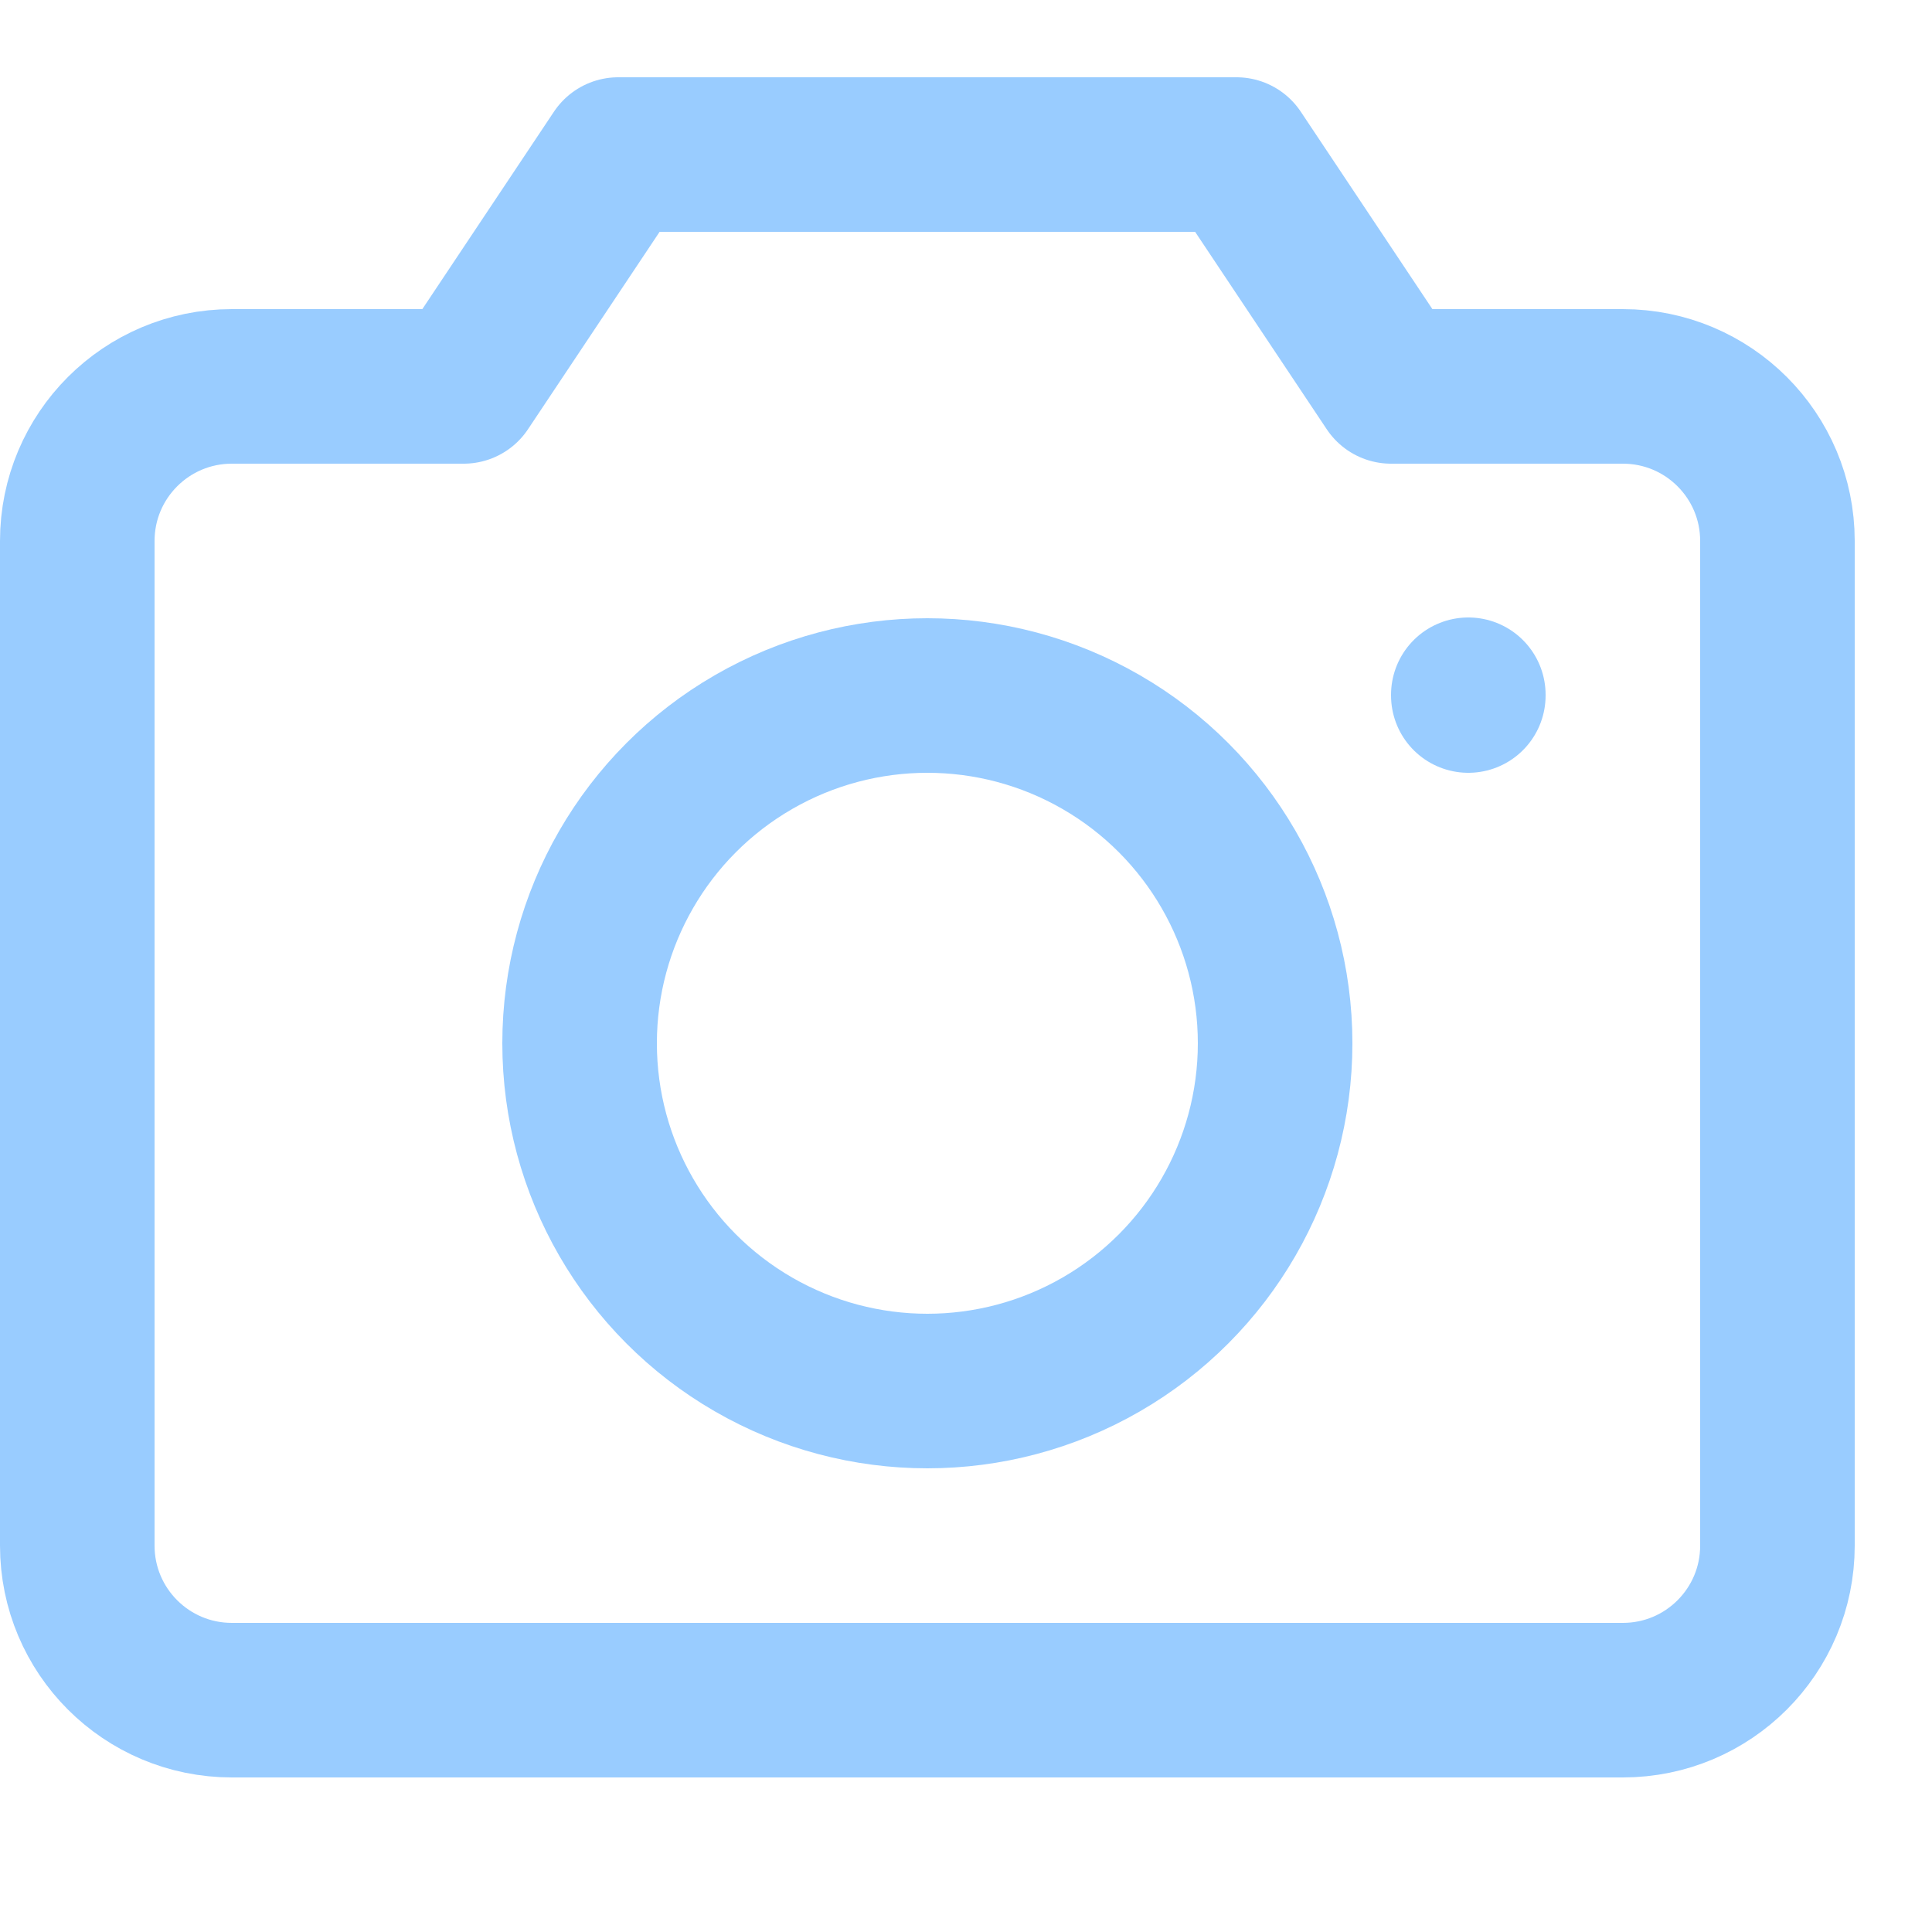
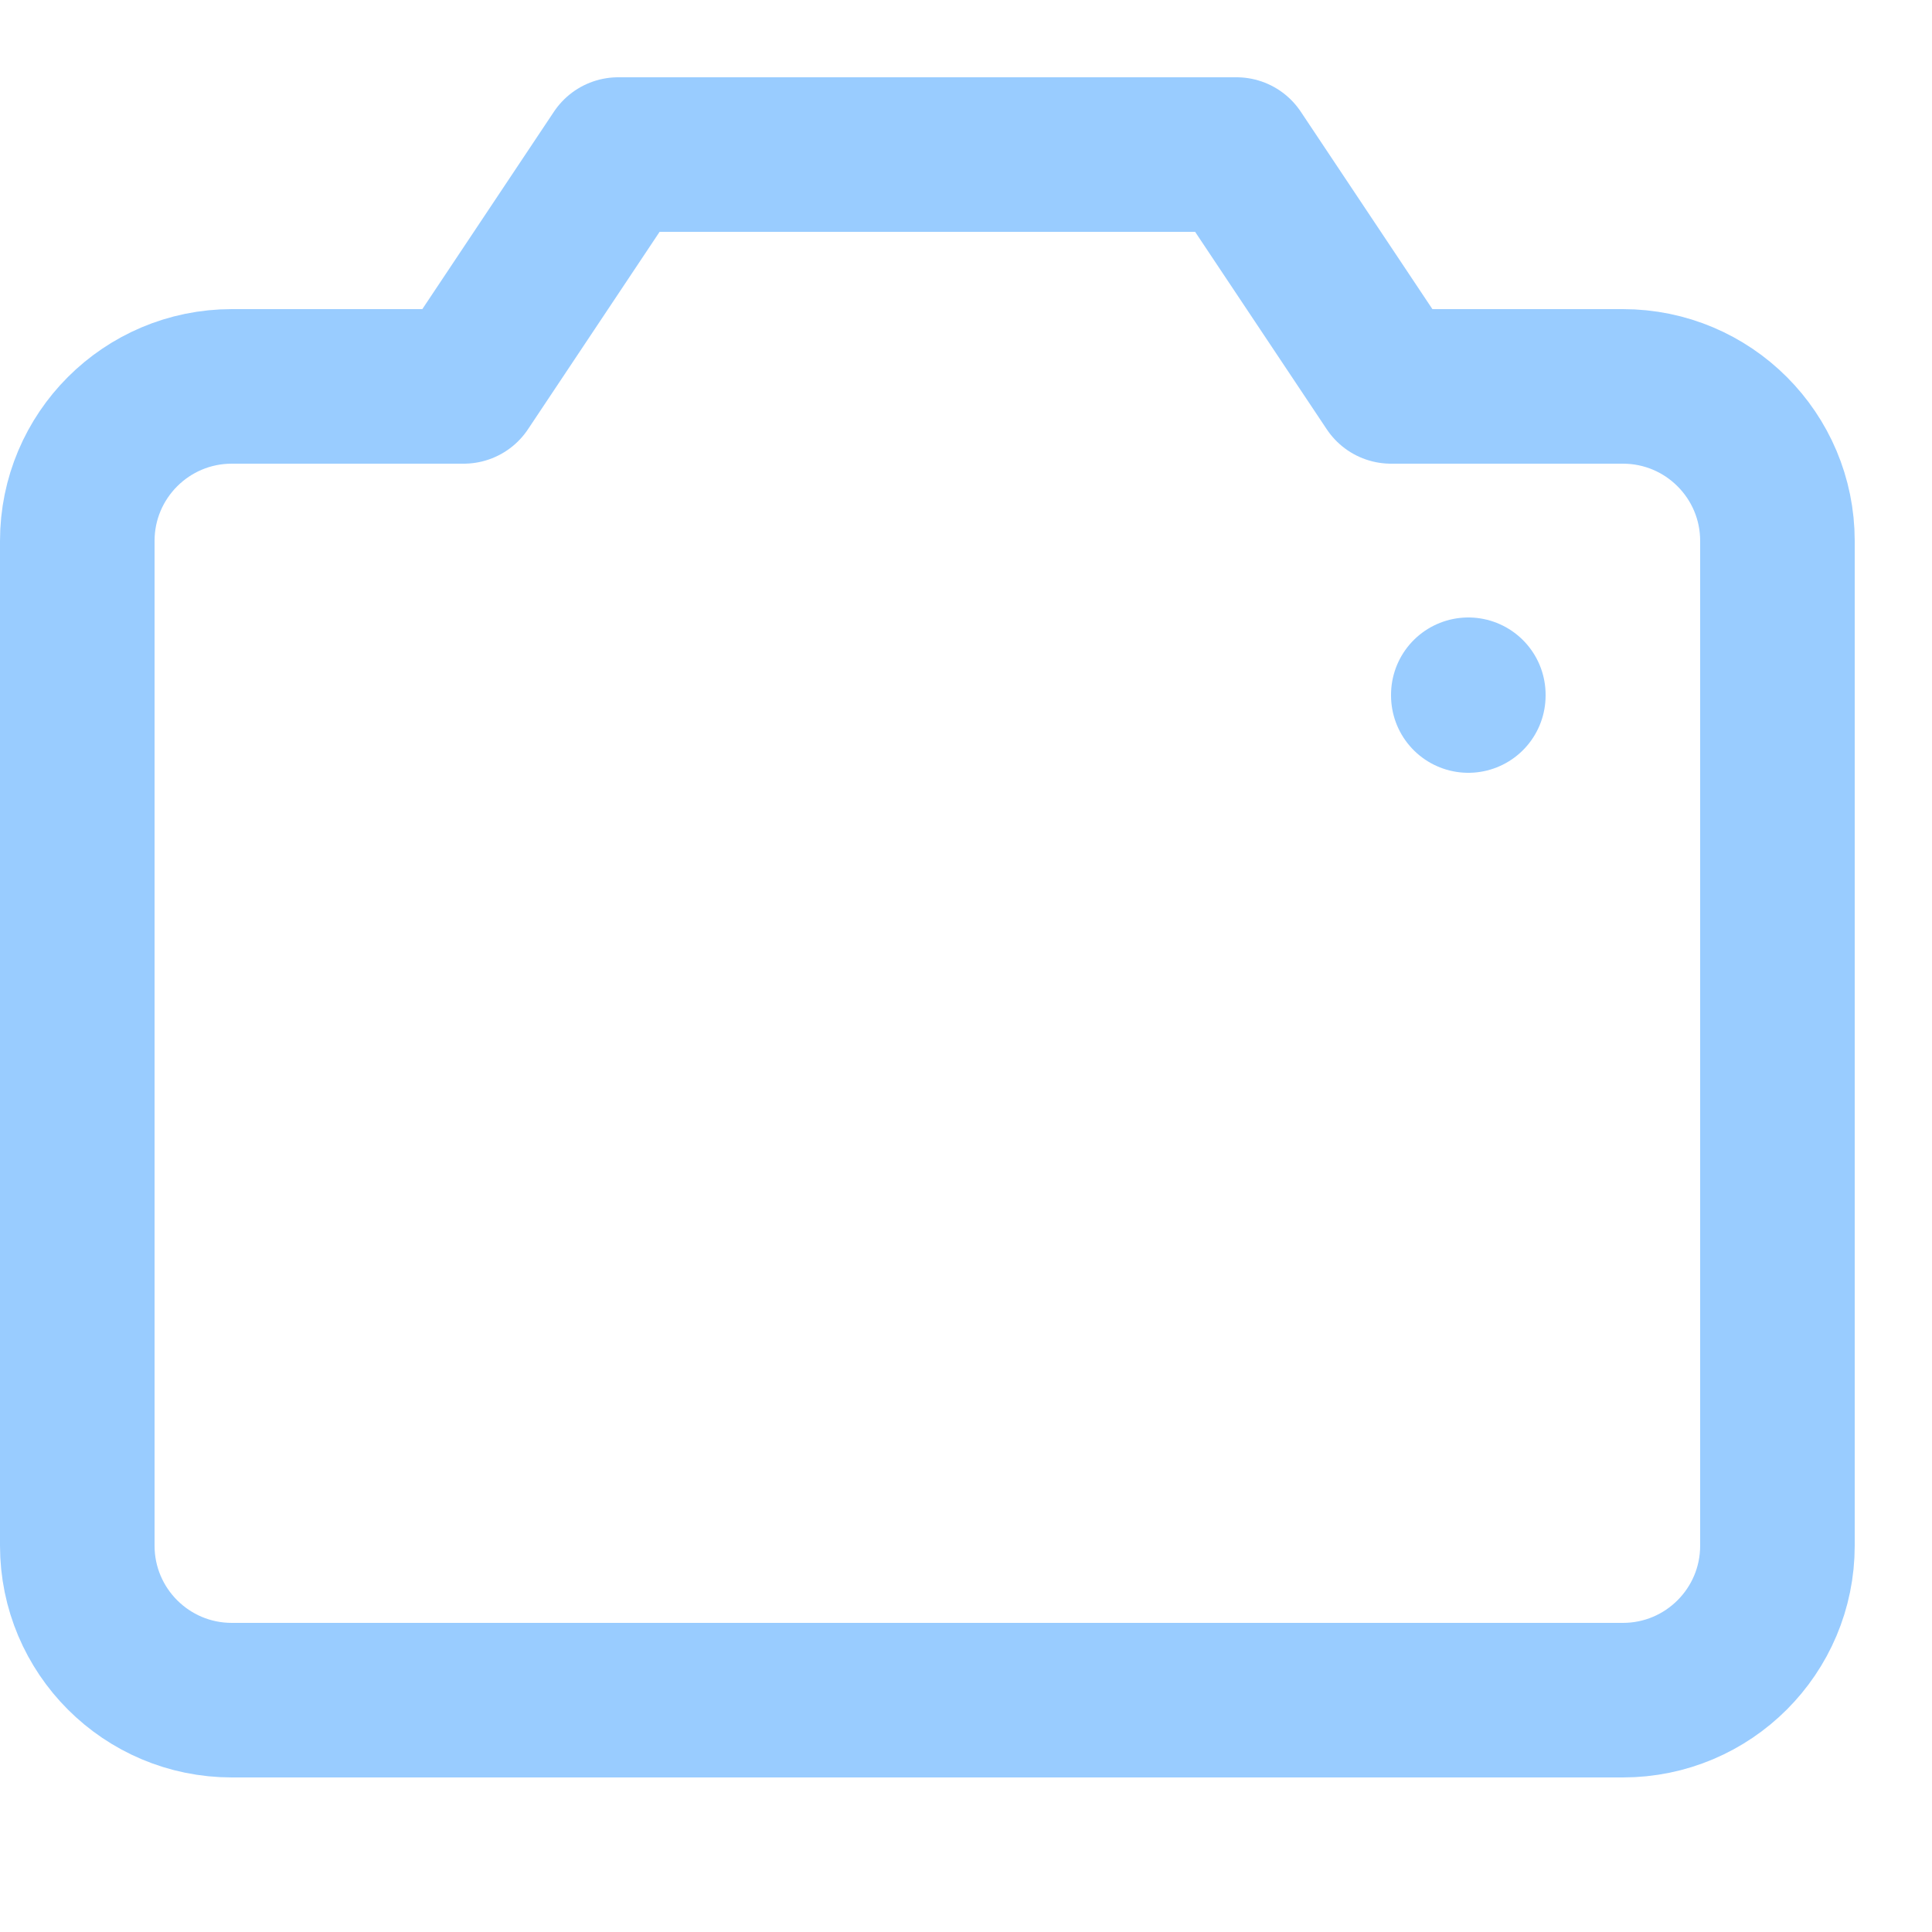
<svg xmlns="http://www.w3.org/2000/svg" enable-background="new 0 0 25 25" width="100" height="100" viewBox="0 0 25 25">
  <title>camera</title>
  <g style="fill:none;stroke:#99ccff;stroke-width:2;stroke-linecap:round;stroke-linejoin:round;stroke-miterlimit:10">
    <path d="m21 22h-18c-1.105 0-2-.895-2-2v-13c0-1.105.895-2 2-2h3l2-3h8l2 3h3c1.105 0 2 .895 2 2v13c0 1.105-.895 2-2 2z" />
-     <circle cx="12" cy="13.5" r="4.5" />
    <path d="m19 8.99v.01" />
  </g>
</svg>